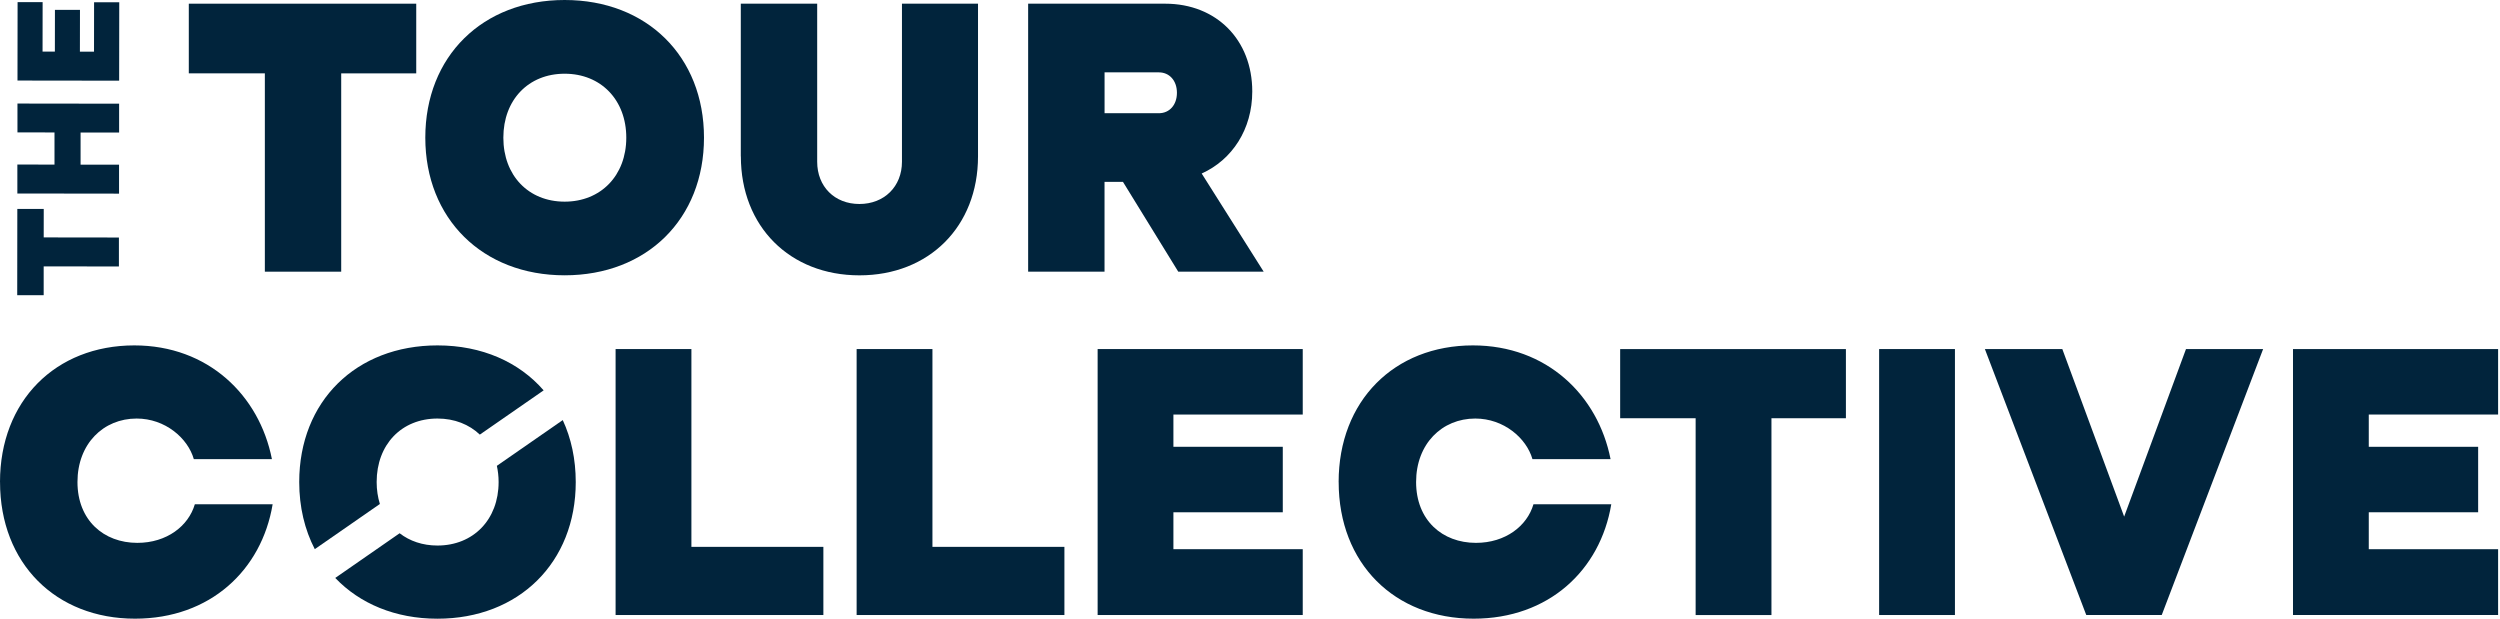
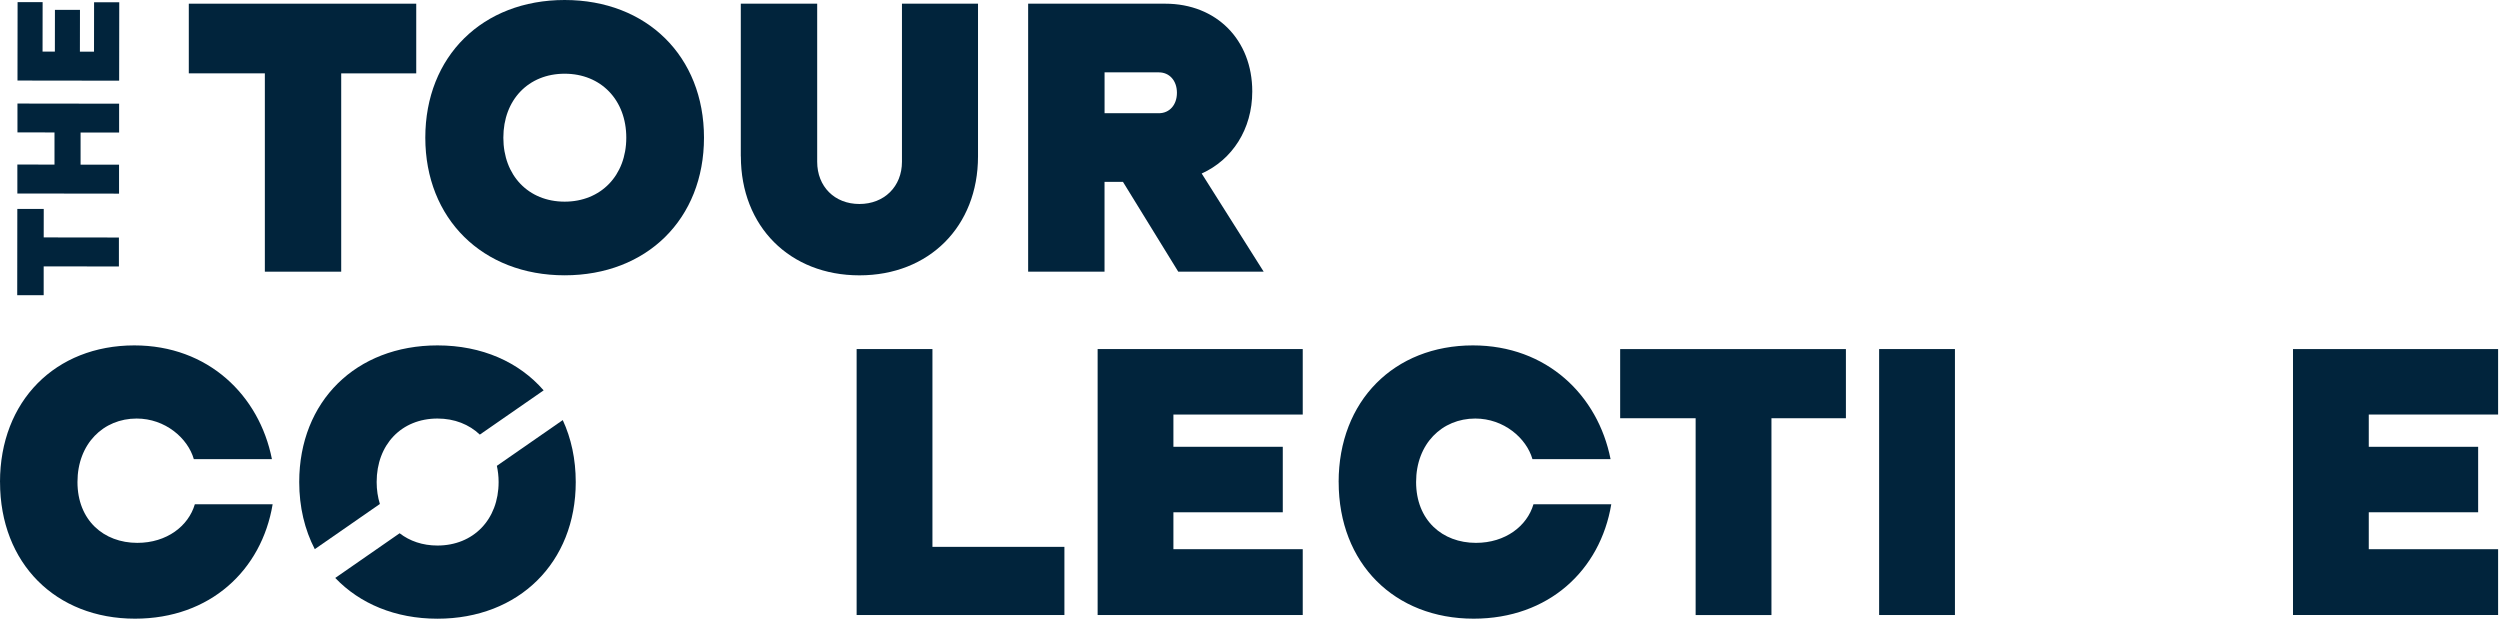
<svg xmlns="http://www.w3.org/2000/svg" width="739" height="183" viewBox="0 0 739 183" fill="none">
  <g clip-path="url(#clip0_81_153)">
    <path d="M0 142.49C0 118.51 16.41 102.1 39.7 102.1C61.52 102.1 76.65 116.84 80.38 135.71H57.29C55.52 129.52 48.84 123.72 40.39 123.72C30.56 123.72 22.9 131.19 22.9 142.49C22.9 153.79 30.66 160.47 40.59 160.47C49.34 160.47 55.72 155.46 57.59 149.07H80.59C77.35 168.53 62.12 182.88 39.91 182.88C16.52 182.88 0.01 166.57 0.01 142.49H0Z" fill="#01243C" />
-     <path d="M181.98 103.18H204.38V161.65H243.39V181.8H181.97V103.18H181.98Z" fill="#01243C" />
    <path d="M253.22 103.18H275.63V161.65H314.64V181.8H253.22V103.18Z" fill="#01243C" />
    <path d="M324.46 103.18H385.09V122.54H346.86V132.07H379.19V151.43H346.86V162.34H385.09V181.8H324.46V103.18Z" fill="#01243C" />
    <path d="M395.7 142.49C395.7 118.51 412.11 102.1 435.4 102.1C457.22 102.1 472.35 116.84 476.08 135.71H452.99C451.22 129.52 444.54 123.72 436.09 123.72C426.26 123.72 418.6 131.19 418.6 142.49C418.6 153.79 426.36 160.47 436.29 160.47C445.04 160.47 451.42 155.46 453.29 149.07H476.29C473.05 168.53 457.81 182.88 435.61 182.88C412.22 182.88 395.71 166.57 395.71 142.49H395.7Z" fill="#01243C" />
    <path d="M501.23 123.63H478.92V103.19H545.65V123.63H523.64V181.81H501.23V123.63Z" fill="#01243C" />
    <path d="M555.47 103.18H577.88V181.8H555.47V103.18Z" fill="#01243C" />
-     <path d="M586.72 103.18H609.62L627.9 152.71L646.18 103.18H668.98L639.01 181.8H616.7L586.73 103.18H586.72Z" fill="#01243C" />
    <path d="M677.81 103.18H738.44V122.54H700.21V132.07H732.54V151.43H700.21V162.34H738.44V181.8H677.81V103.18Z" fill="#01243C" />
    <path d="M112.29 148.98C111.68 146.99 111.34 144.82 111.34 142.49C111.34 131.38 118.71 123.72 129.32 123.72C134.36 123.72 138.68 125.47 141.84 128.47L160.7 115.39C153.44 107.03 142.47 102.1 129.33 102.1C105.25 102.1 88.45 118.61 88.45 142.49C88.45 149.89 90.08 156.6 93.05 162.33L112.3 148.97L112.29 148.98Z" fill="#01243C" />
    <path d="M146.87 137.69C147.2 139.21 147.39 140.8 147.39 142.49C147.39 153.59 139.92 161.26 129.31 161.26C124.93 161.26 121.12 159.94 118.13 157.63L99.1 170.84C106.34 178.43 116.85 182.89 129.31 182.89C153.38 182.89 170.19 166.28 170.19 142.5C170.19 135.73 168.84 129.55 166.35 124.18L146.87 137.7V137.69Z" fill="#01243C" />
    <path d="M78.29 21.68H55.81V1.09H123.04V21.69H100.86V80.31H78.29V21.68Z" fill="#01243C" />
    <path d="M125.72 40.69C125.72 16.63 142.65 0 166.91 0C191.17 0 208.1 16.63 208.1 40.69C208.1 64.75 191.17 81.38 166.91 81.38C142.65 81.38 125.72 64.65 125.72 40.69ZM166.91 59.61C177.6 59.61 185.13 51.89 185.13 40.7C185.13 29.51 177.61 21.79 166.91 21.79C156.21 21.79 148.79 29.51 148.79 40.7C148.79 51.89 156.22 59.61 166.91 59.61Z" fill="#01243C" />
    <path d="M218.98 46.24V1.09H241.56V47.82C241.56 55.15 246.71 60.3 254.04 60.3C261.37 60.3 266.62 55.15 266.62 47.82V1.09H289.1V46.24C289.1 66.93 274.64 81.39 254.05 81.39C233.46 81.39 219 66.93 219 46.24H218.98Z" fill="#01243C" />
    <path d="M303.93 1.09H344.43C359.58 1.09 370.17 11.78 370.17 27.03C370.17 38.22 364.23 47.23 355.22 51.29L373.54 80.3H348.29L331.95 53.76H326.5V80.3H303.92V1.09H303.93ZM342.55 33.47C345.72 33.47 347.9 30.99 347.9 27.43C347.9 23.87 345.72 21.39 342.55 21.39H326.51V33.47H342.55Z" fill="#01243C" />
    <path d="M12.91 78.74V87.27L5.09 87.26L5.12 61.76H12.93L12.92 70.18L35.15 70.21V78.77L12.91 78.74Z" fill="#01243C" />
    <path d="M5.13 57.2V48.64L16.11 48.65V39.15L5.16 39.14V30.61L35.21 30.65V39.18L23.82 39.17V48.67L35.19 48.68V57.24L5.14 57.2H5.13Z" fill="#01243C" />
    <path d="M5.17 23.81L5.2 0.64H12.6L12.58 15.26H16.22L16.24 2.91H23.64L23.62 15.27H27.79L27.81 0.67H35.25L35.22 23.85L5.18 23.81H5.17Z" fill="#01243C" />
  </g>
  <defs>
    <clipPath id="clip0_81_153">
      <rect width="738.44" height="182.88" fill="white" />
    </clipPath>
  </defs>
</svg>